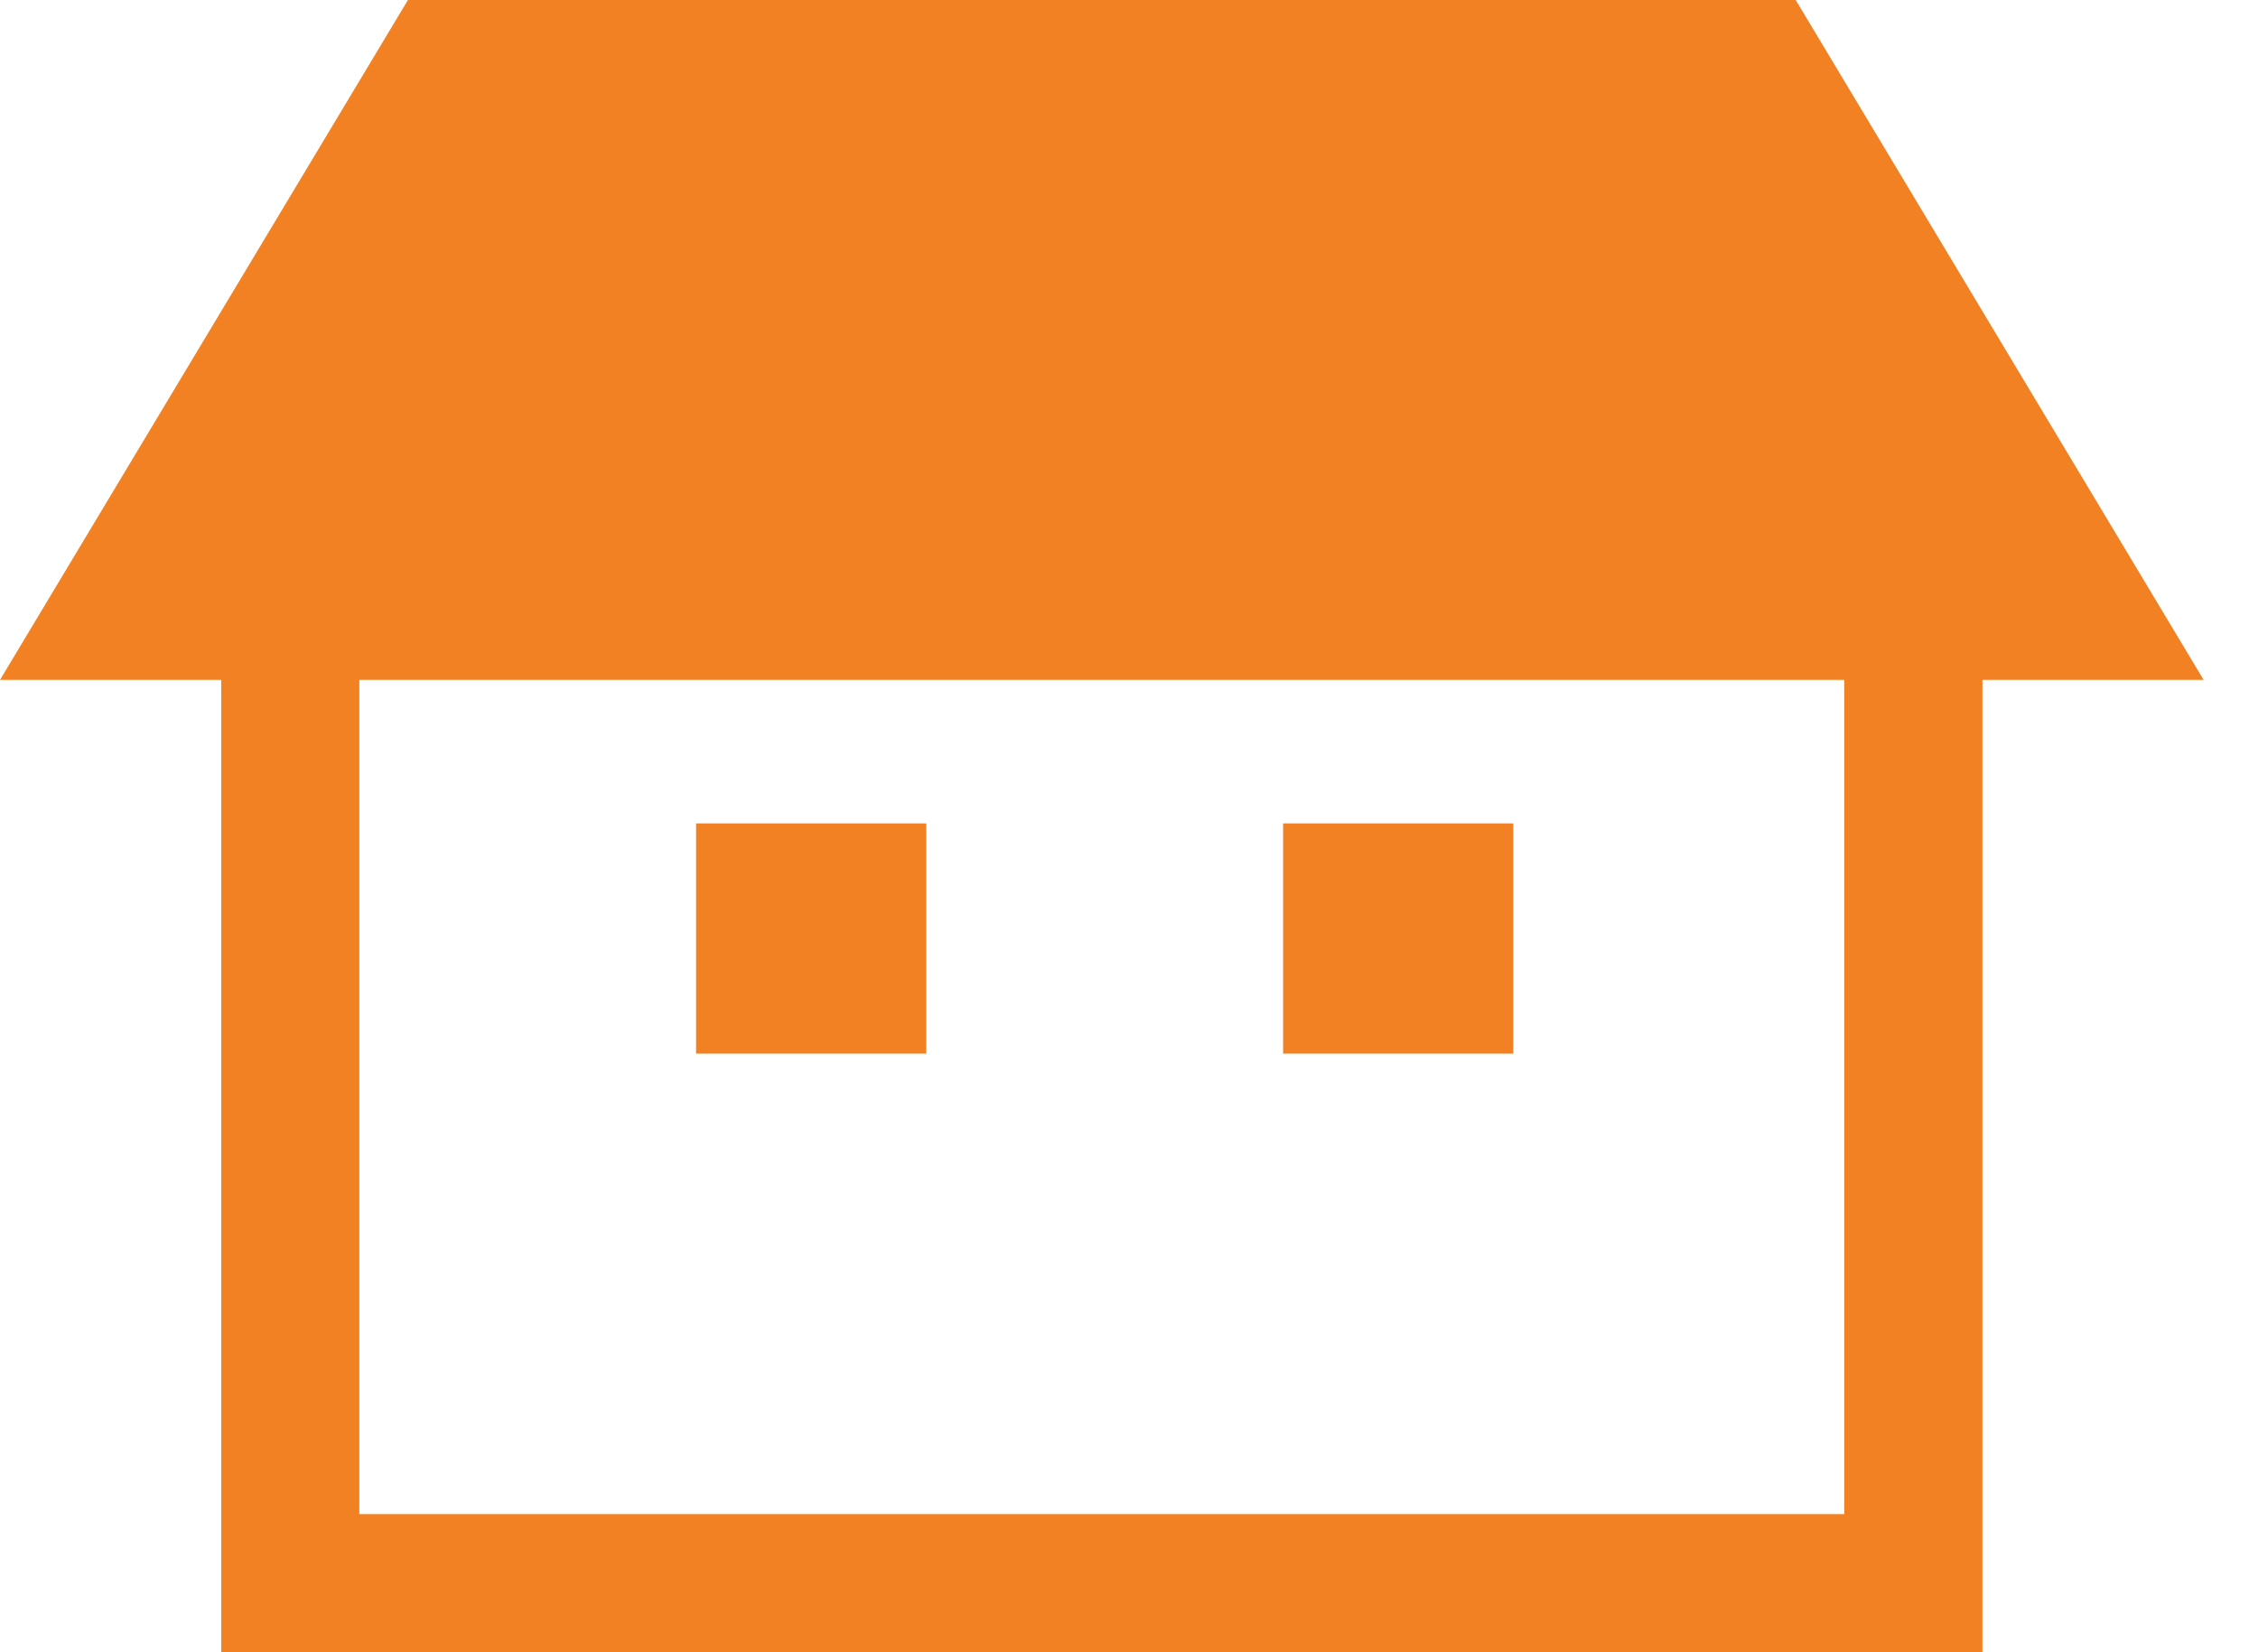
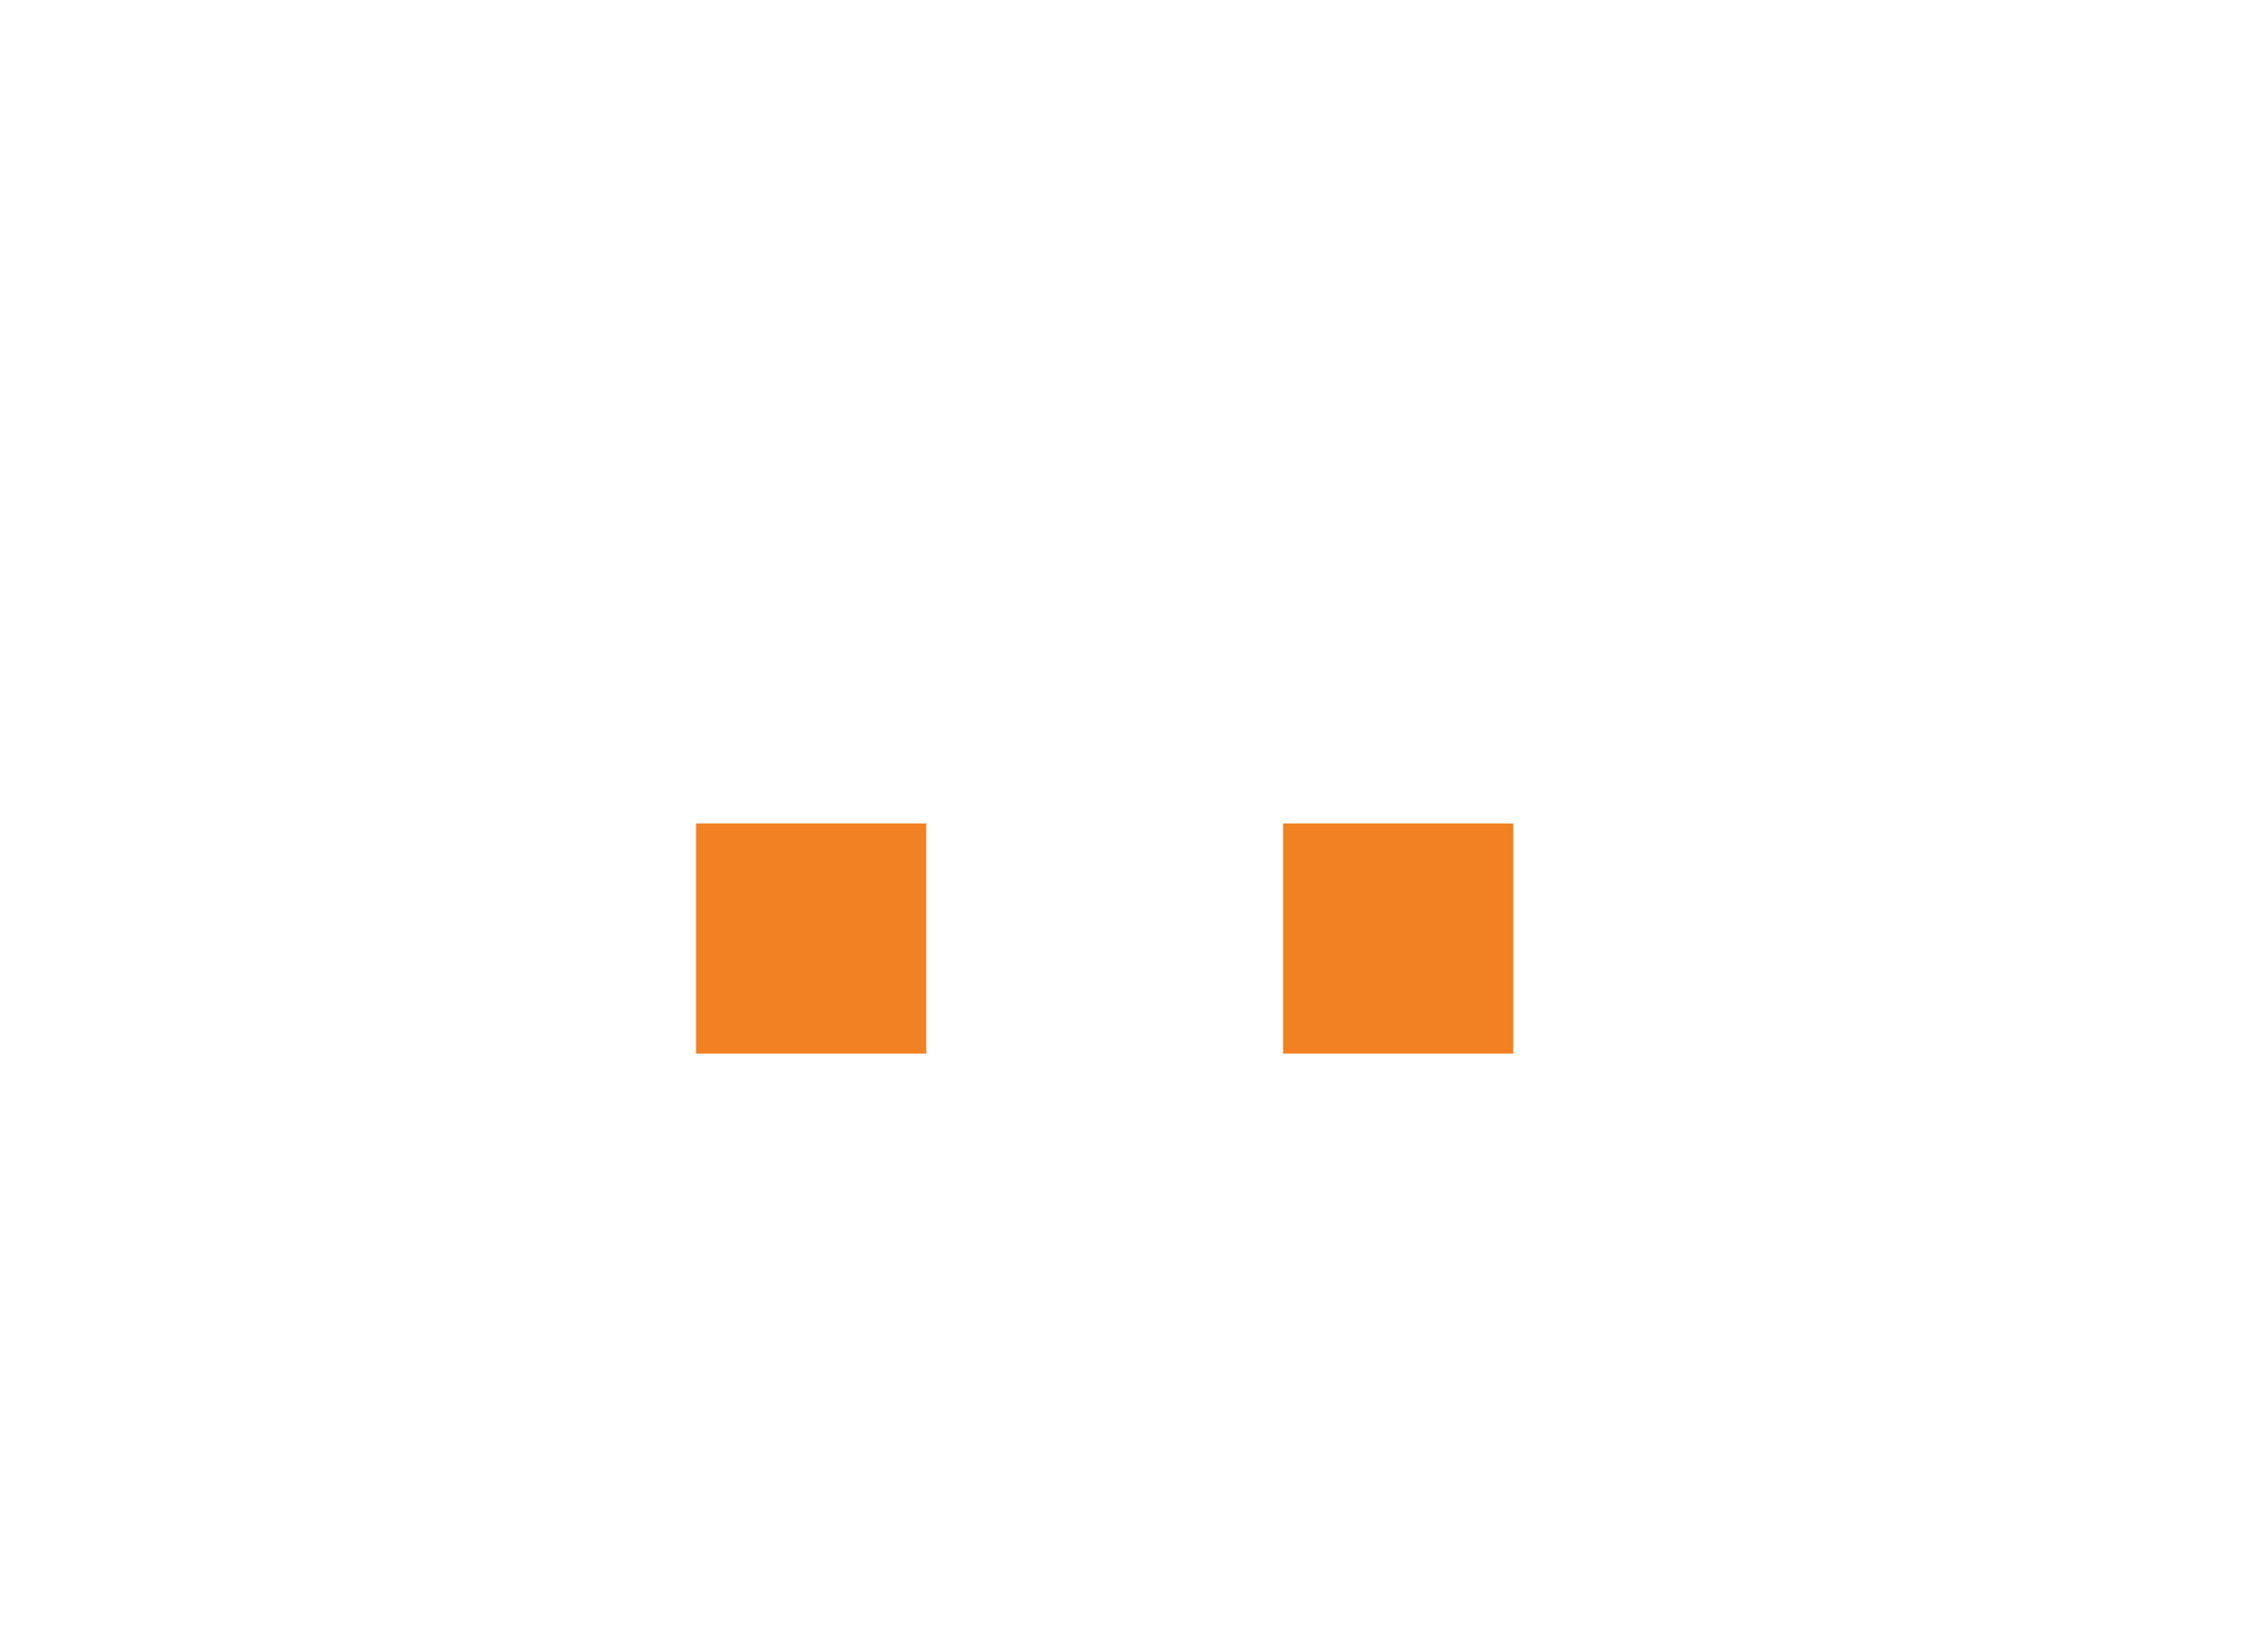
<svg xmlns="http://www.w3.org/2000/svg" width="41" height="30" viewBox="0 0 41 30" fill="none">
-   <path d="M32.606 0H7.407L0 12.345H4.017V30H35.996V12.345H40.013L32.606 0ZM33.488 27.492H6.525V12.345H33.488V27.492Z" fill="#F18122" />
  <path d="M16.819 14.951H12.639V19.131H16.819V14.951Z" fill="#F18122" />
  <path d="M27.478 14.951H23.298V19.131H27.478V14.951Z" fill="#F18122" />
</svg>